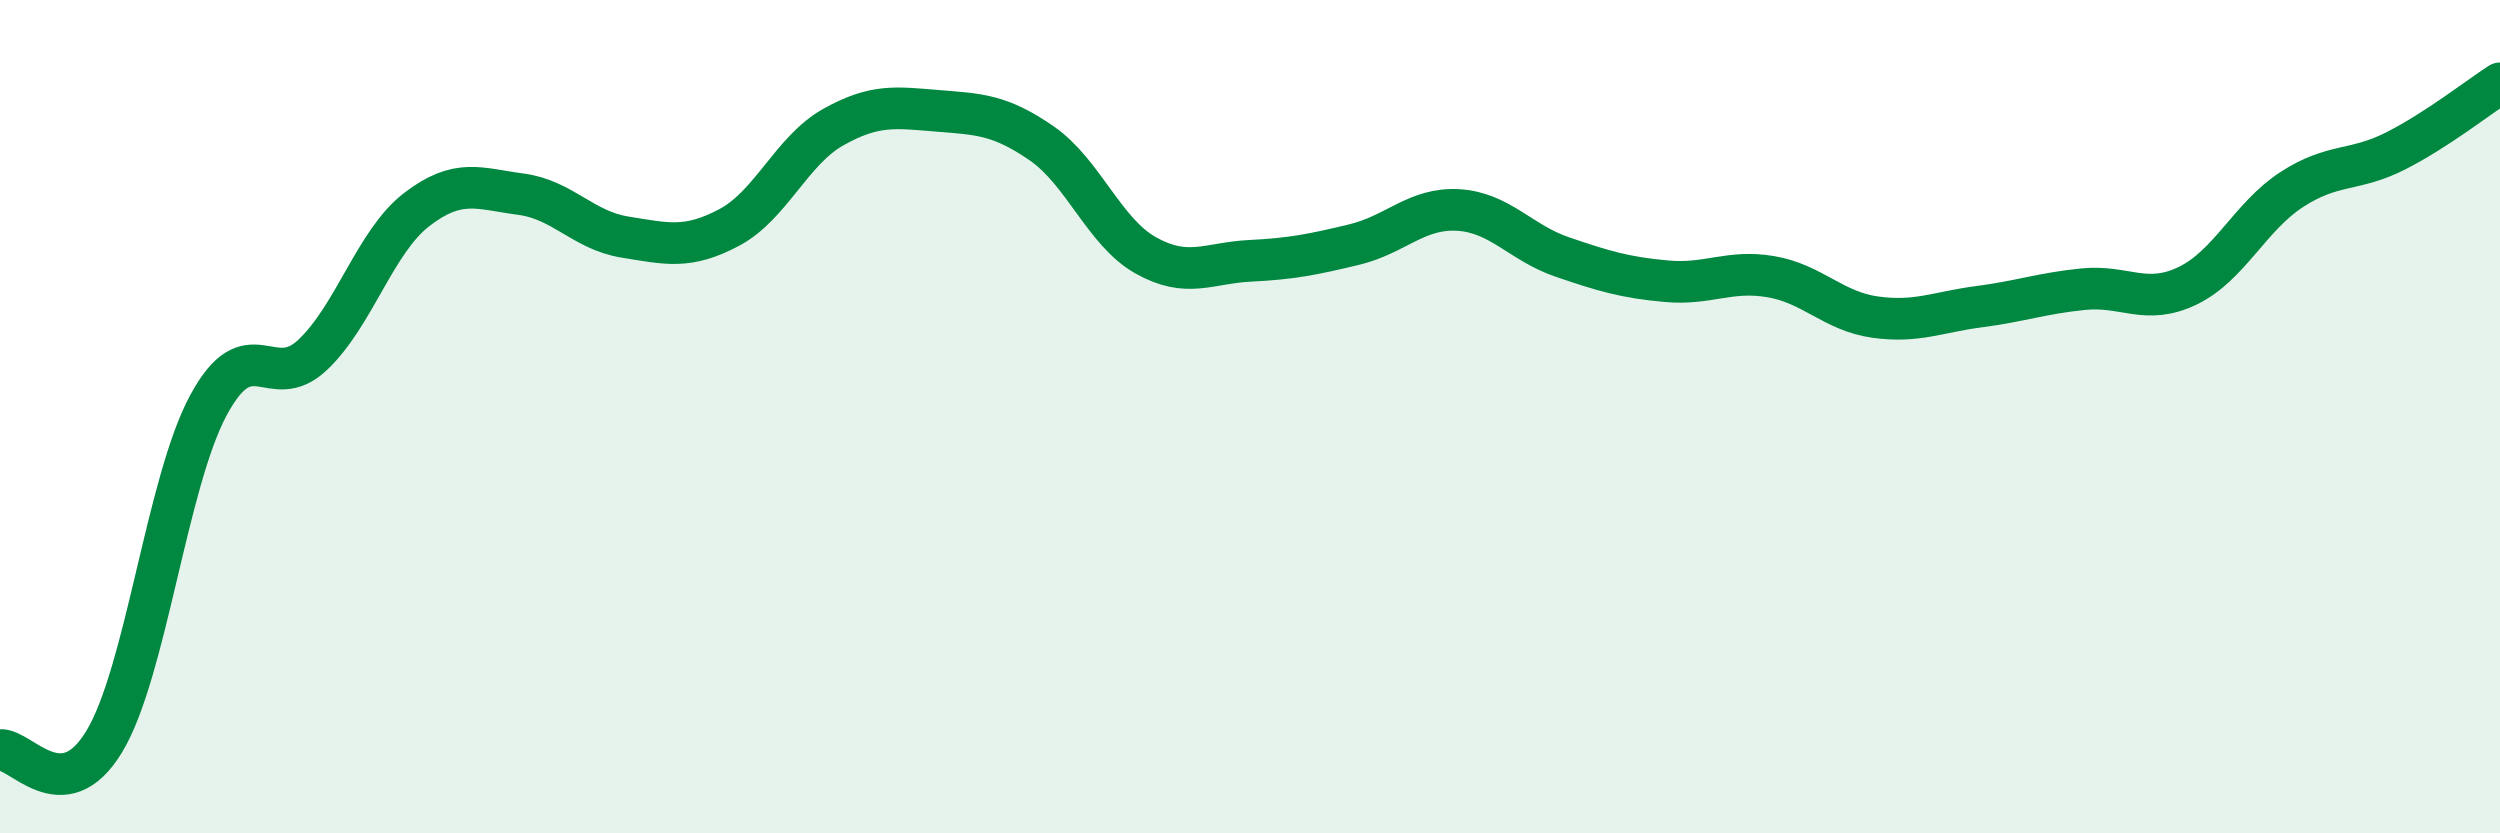
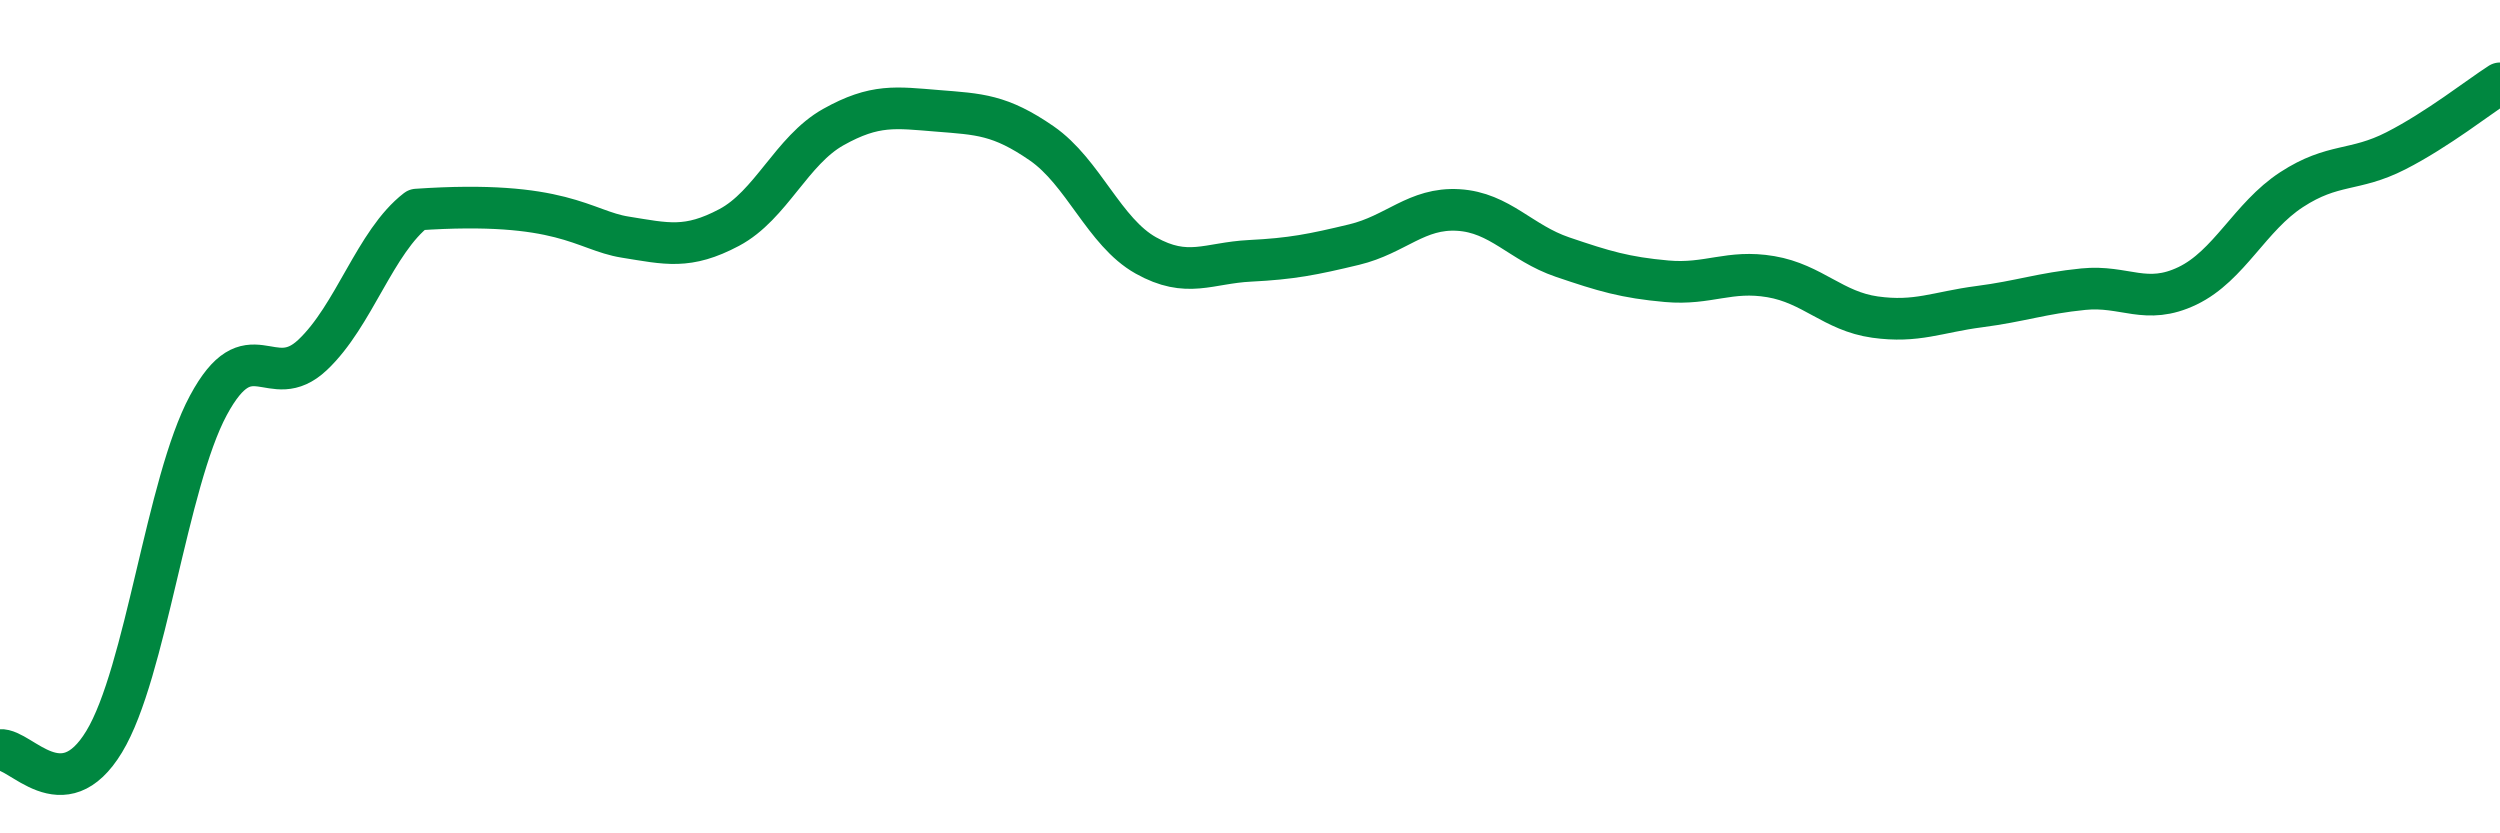
<svg xmlns="http://www.w3.org/2000/svg" width="60" height="20" viewBox="0 0 60 20">
-   <path d="M 0,18 C 0.5,17.96 1.5,19.45 2.5,17.8 C 3.5,16.15 4,11.59 5,9.73 C 6,7.87 6.5,9.46 7.5,8.52 C 8.5,7.58 9,5.8 10,5.03 C 11,4.26 11.5,4.53 12.5,4.66 C 13.5,4.79 14,5.53 15,5.69 C 16,5.85 16.5,5.99 17.5,5.46 C 18.5,4.93 19,3.61 20,3.05 C 21,2.49 21.5,2.58 22.5,2.66 C 23.5,2.74 24,2.75 25,3.44 C 26,4.13 26.5,5.57 27.5,6.13 C 28.5,6.69 29,6.31 30,6.26 C 31,6.21 31.5,6.11 32.5,5.87 C 33.5,5.63 34,4.98 35,5.04 C 36,5.1 36.5,5.83 37.5,6.17 C 38.5,6.51 39,6.66 40,6.75 C 41,6.84 41.5,6.47 42.5,6.64 C 43.5,6.81 44,7.47 45,7.61 C 46,7.75 46.5,7.49 47.5,7.36 C 48.5,7.23 49,7.04 50,6.94 C 51,6.84 51.5,7.34 52.5,6.86 C 53.5,6.38 54,5.2 55,4.55 C 56,3.9 56.5,4.13 57.5,3.62 C 58.5,3.11 59.5,2.32 60,2L60 20L0 20Z" fill="#008740" opacity="0.1" stroke-linecap="round" stroke-linejoin="round" />
-   <path d="M 0,18 C 0.5,17.96 1.5,19.45 2.5,17.8 C 3.5,16.15 4,11.59 5,9.73 C 6,7.87 6.5,9.46 7.5,8.52 C 8.5,7.58 9,5.8 10,5.03 C 11,4.26 11.5,4.53 12.5,4.66 C 13.5,4.79 14,5.53 15,5.69 C 16,5.85 16.5,5.99 17.5,5.46 C 18.5,4.93 19,3.61 20,3.05 C 21,2.49 21.5,2.58 22.5,2.66 C 23.5,2.74 24,2.75 25,3.44 C 26,4.13 26.5,5.57 27.5,6.13 C 28.5,6.69 29,6.31 30,6.26 C 31,6.21 31.5,6.11 32.5,5.87 C 33.5,5.63 34,4.98 35,5.04 C 36,5.1 36.5,5.83 37.5,6.17 C 38.5,6.51 39,6.66 40,6.75 C 41,6.84 41.5,6.47 42.5,6.64 C 43.5,6.81 44,7.47 45,7.61 C 46,7.75 46.5,7.49 47.5,7.36 C 48.5,7.23 49,7.04 50,6.94 C 51,6.84 51.5,7.34 52.5,6.86 C 53.5,6.38 54,5.2 55,4.55 C 56,3.9 56.5,4.13 57.5,3.62 C 58.5,3.11 59.5,2.32 60,2" stroke="#008740" stroke-width="1" fill="none" stroke-linecap="round" stroke-linejoin="round" />
+   <path d="M 0,18 C 0.5,17.96 1.5,19.45 2.5,17.8 C 3.5,16.15 4,11.59 5,9.73 C 6,7.87 6.5,9.46 7.5,8.52 C 8.5,7.58 9,5.8 10,5.03 C 13.5,4.79 14,5.53 15,5.69 C 16,5.85 16.5,5.99 17.5,5.46 C 18.5,4.93 19,3.61 20,3.05 C 21,2.49 21.5,2.58 22.5,2.66 C 23.5,2.74 24,2.75 25,3.44 C 26,4.13 26.5,5.57 27.5,6.13 C 28.5,6.69 29,6.31 30,6.26 C 31,6.21 31.5,6.11 32.5,5.87 C 33.5,5.63 34,4.98 35,5.04 C 36,5.1 36.5,5.83 37.5,6.17 C 38.5,6.51 39,6.66 40,6.75 C 41,6.84 41.5,6.47 42.5,6.64 C 43.5,6.81 44,7.47 45,7.61 C 46,7.75 46.5,7.49 47.5,7.36 C 48.5,7.23 49,7.04 50,6.94 C 51,6.84 51.5,7.34 52.5,6.86 C 53.5,6.38 54,5.2 55,4.55 C 56,3.9 56.5,4.13 57.5,3.62 C 58.5,3.11 59.5,2.32 60,2" stroke="#008740" stroke-width="1" fill="none" stroke-linecap="round" stroke-linejoin="round" />
</svg>